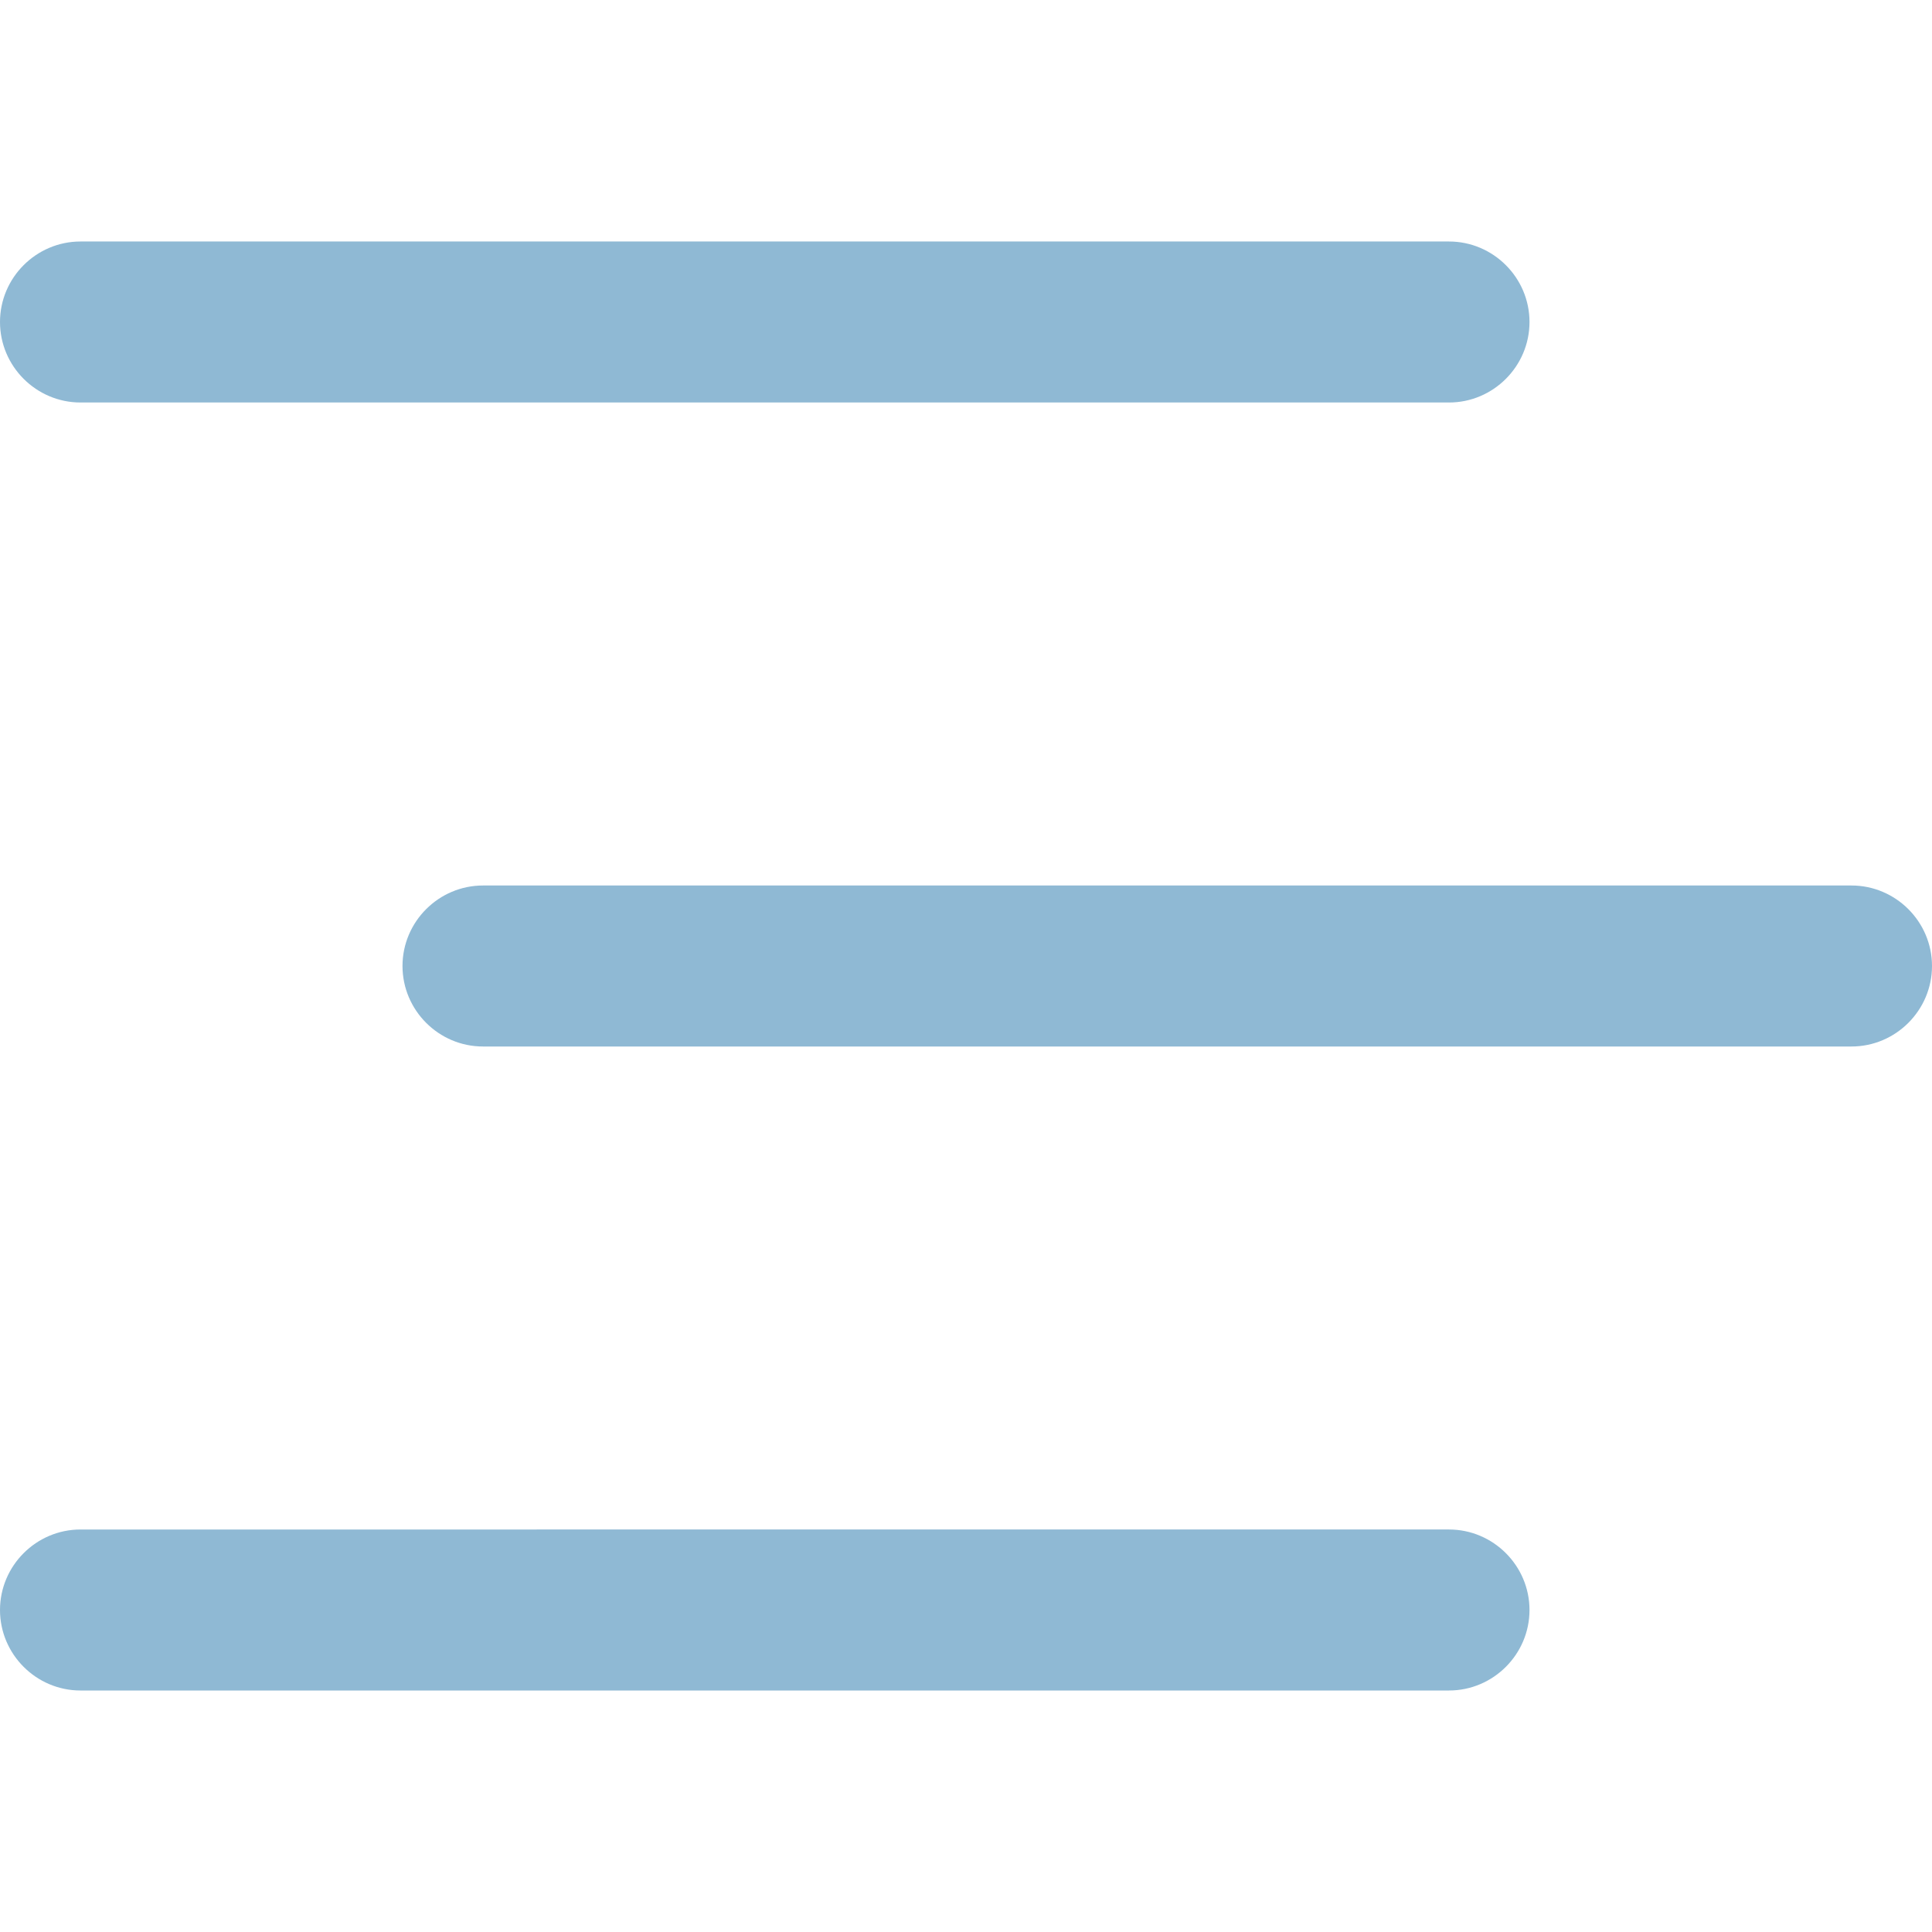
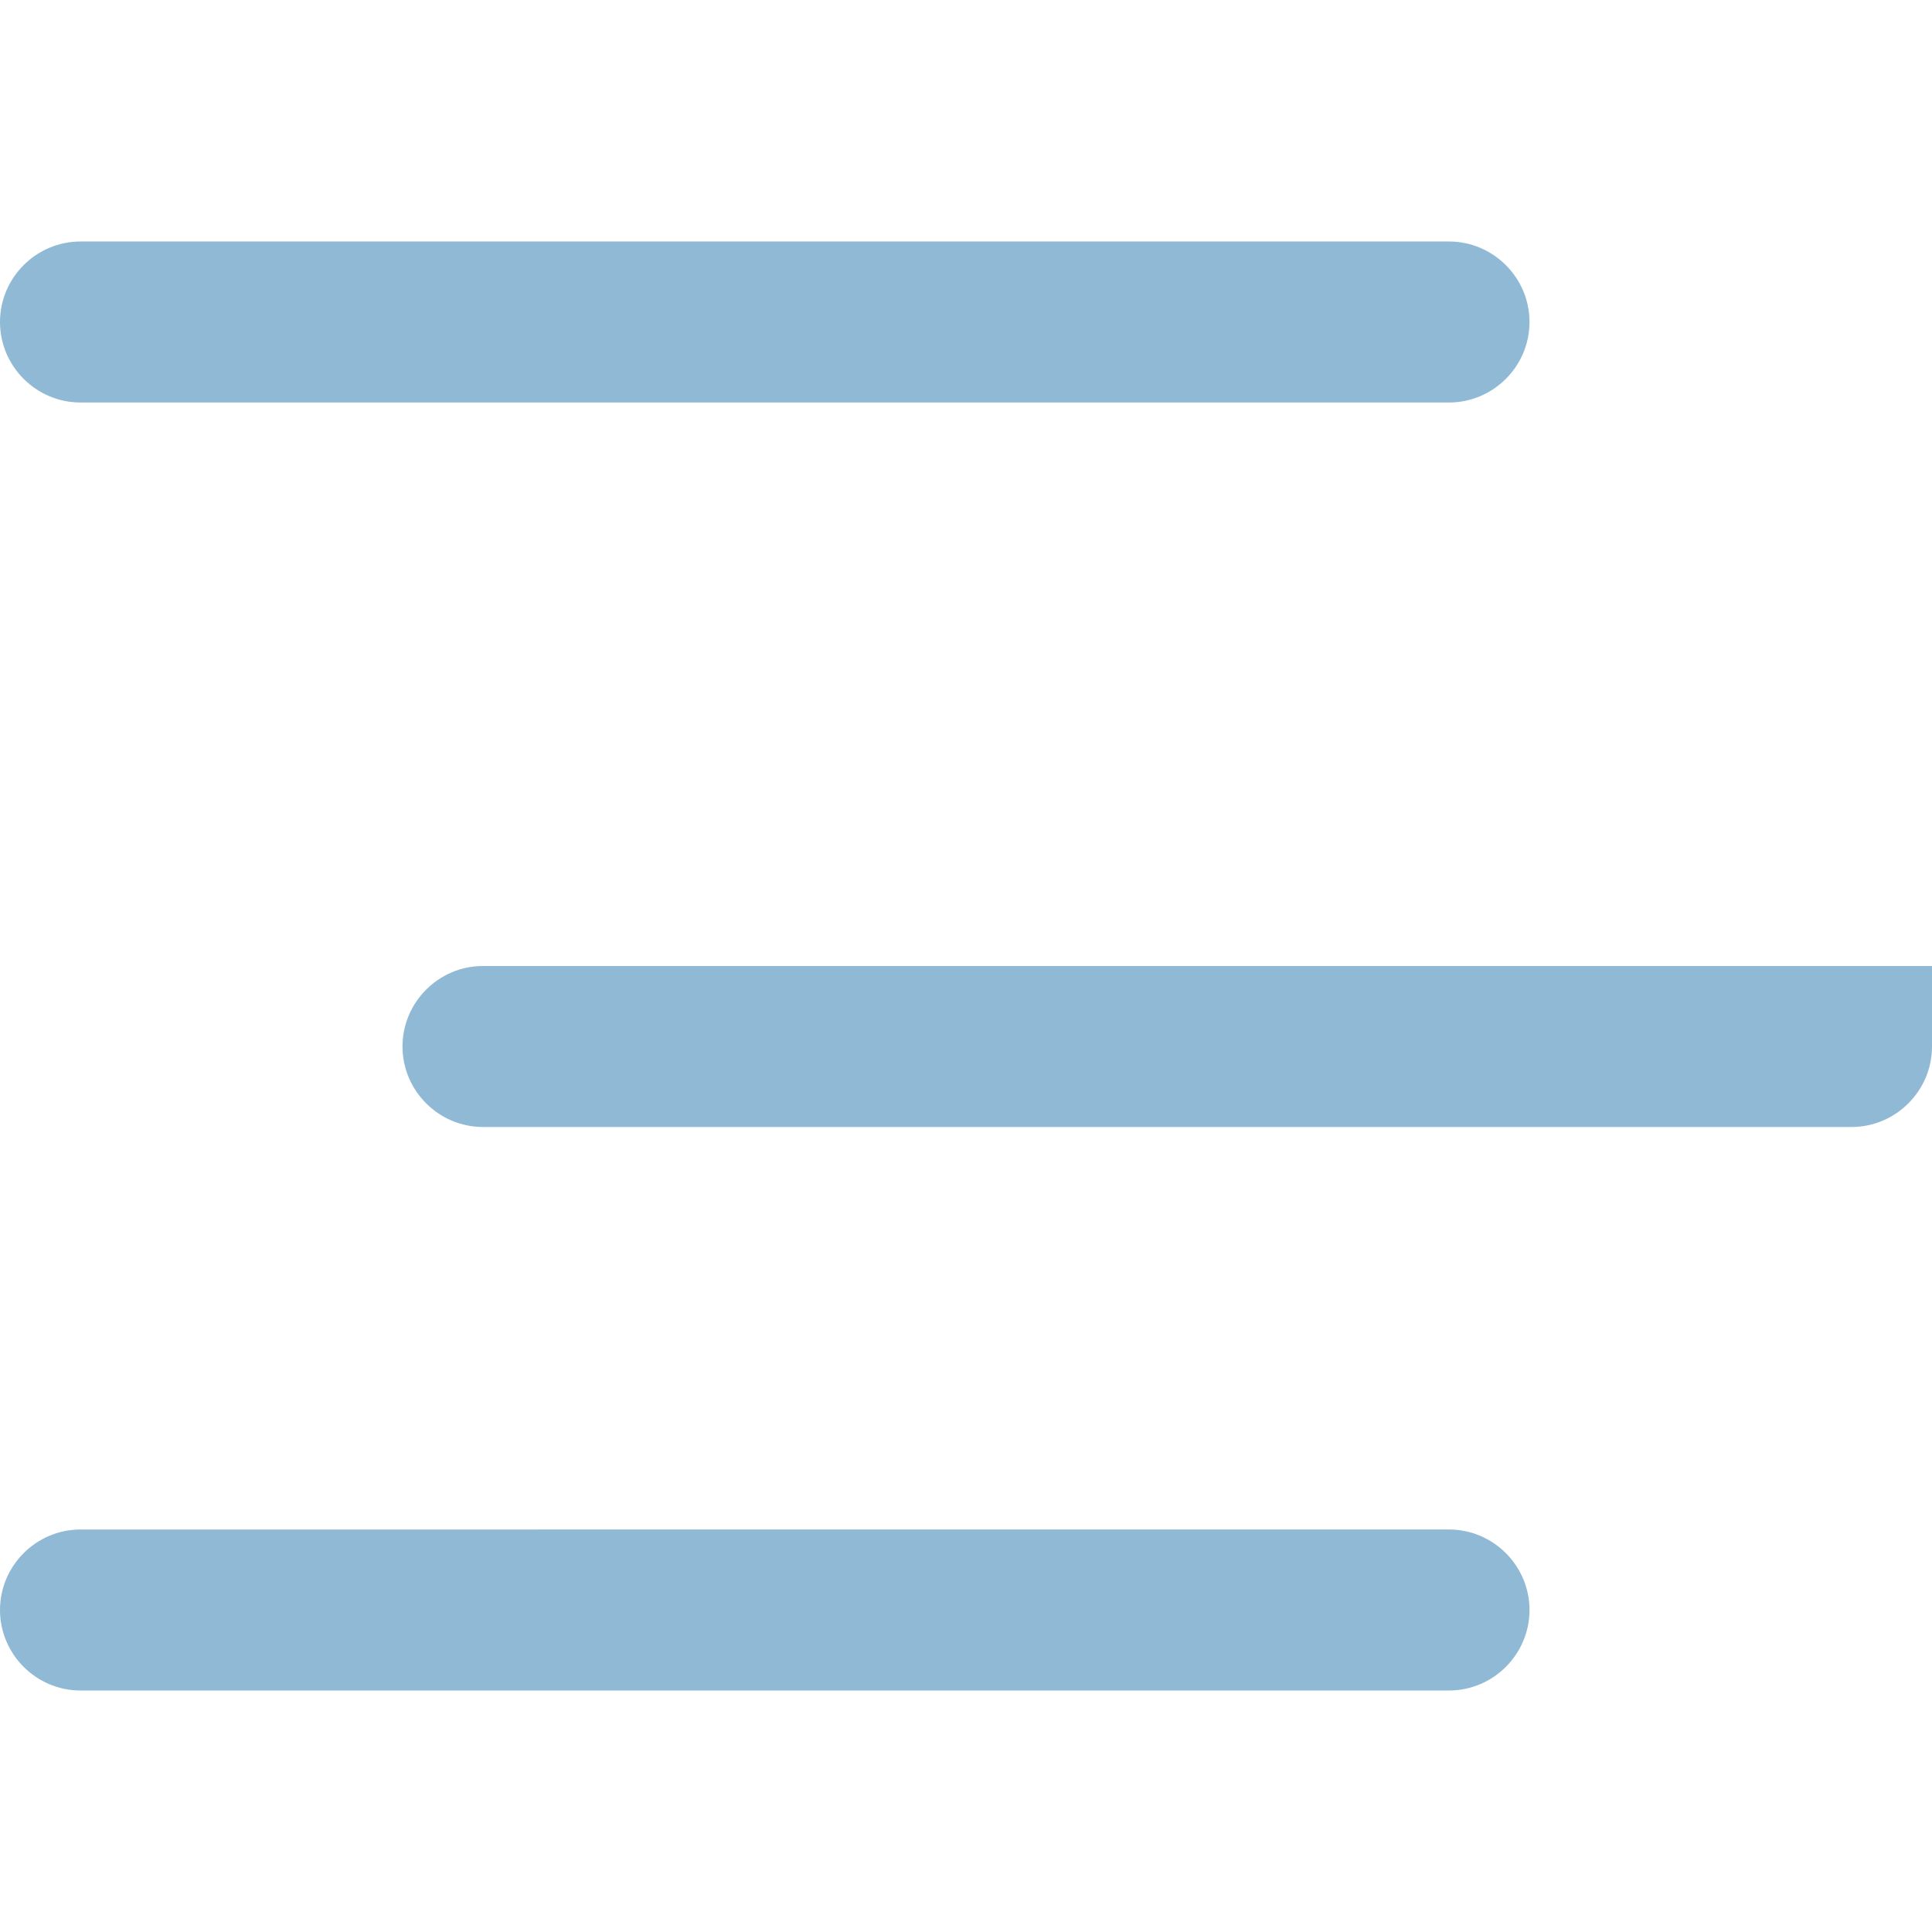
<svg xmlns="http://www.w3.org/2000/svg" viewBox="0 0 24 24" width="512" height="512">
-   <path fill="#8FB9D4" d="M18,5H1c-.55,0-1-.45-1-1s.45-1,1-1H18c.55,0,1,.45,1,1s-.45,1-1,1Zm1,15c0-.55-.45-1-1-1H1c-.55,0-1,.45-1,1s.45,1,1,1H18c.55,0,1-.45,1-1Zm5-8c0-.55-.45-1-1-1H6c-.55,0-1,.45-1,1s.45,1,1,1H23c.55,0,1-.45,1-1Z" />
+   <path fill="#8FB9D4" d="M18,5H1c-.55,0-1-.45-1-1s.45-1,1-1H18c.55,0,1,.45,1,1s-.45,1-1,1Zm1,15c0-.55-.45-1-1-1H1c-.55,0-1,.45-1,1s.45,1,1,1H18c.55,0,1-.45,1-1Zm5-8H6c-.55,0-1,.45-1,1s.45,1,1,1H23c.55,0,1-.45,1-1Z" />
</svg>